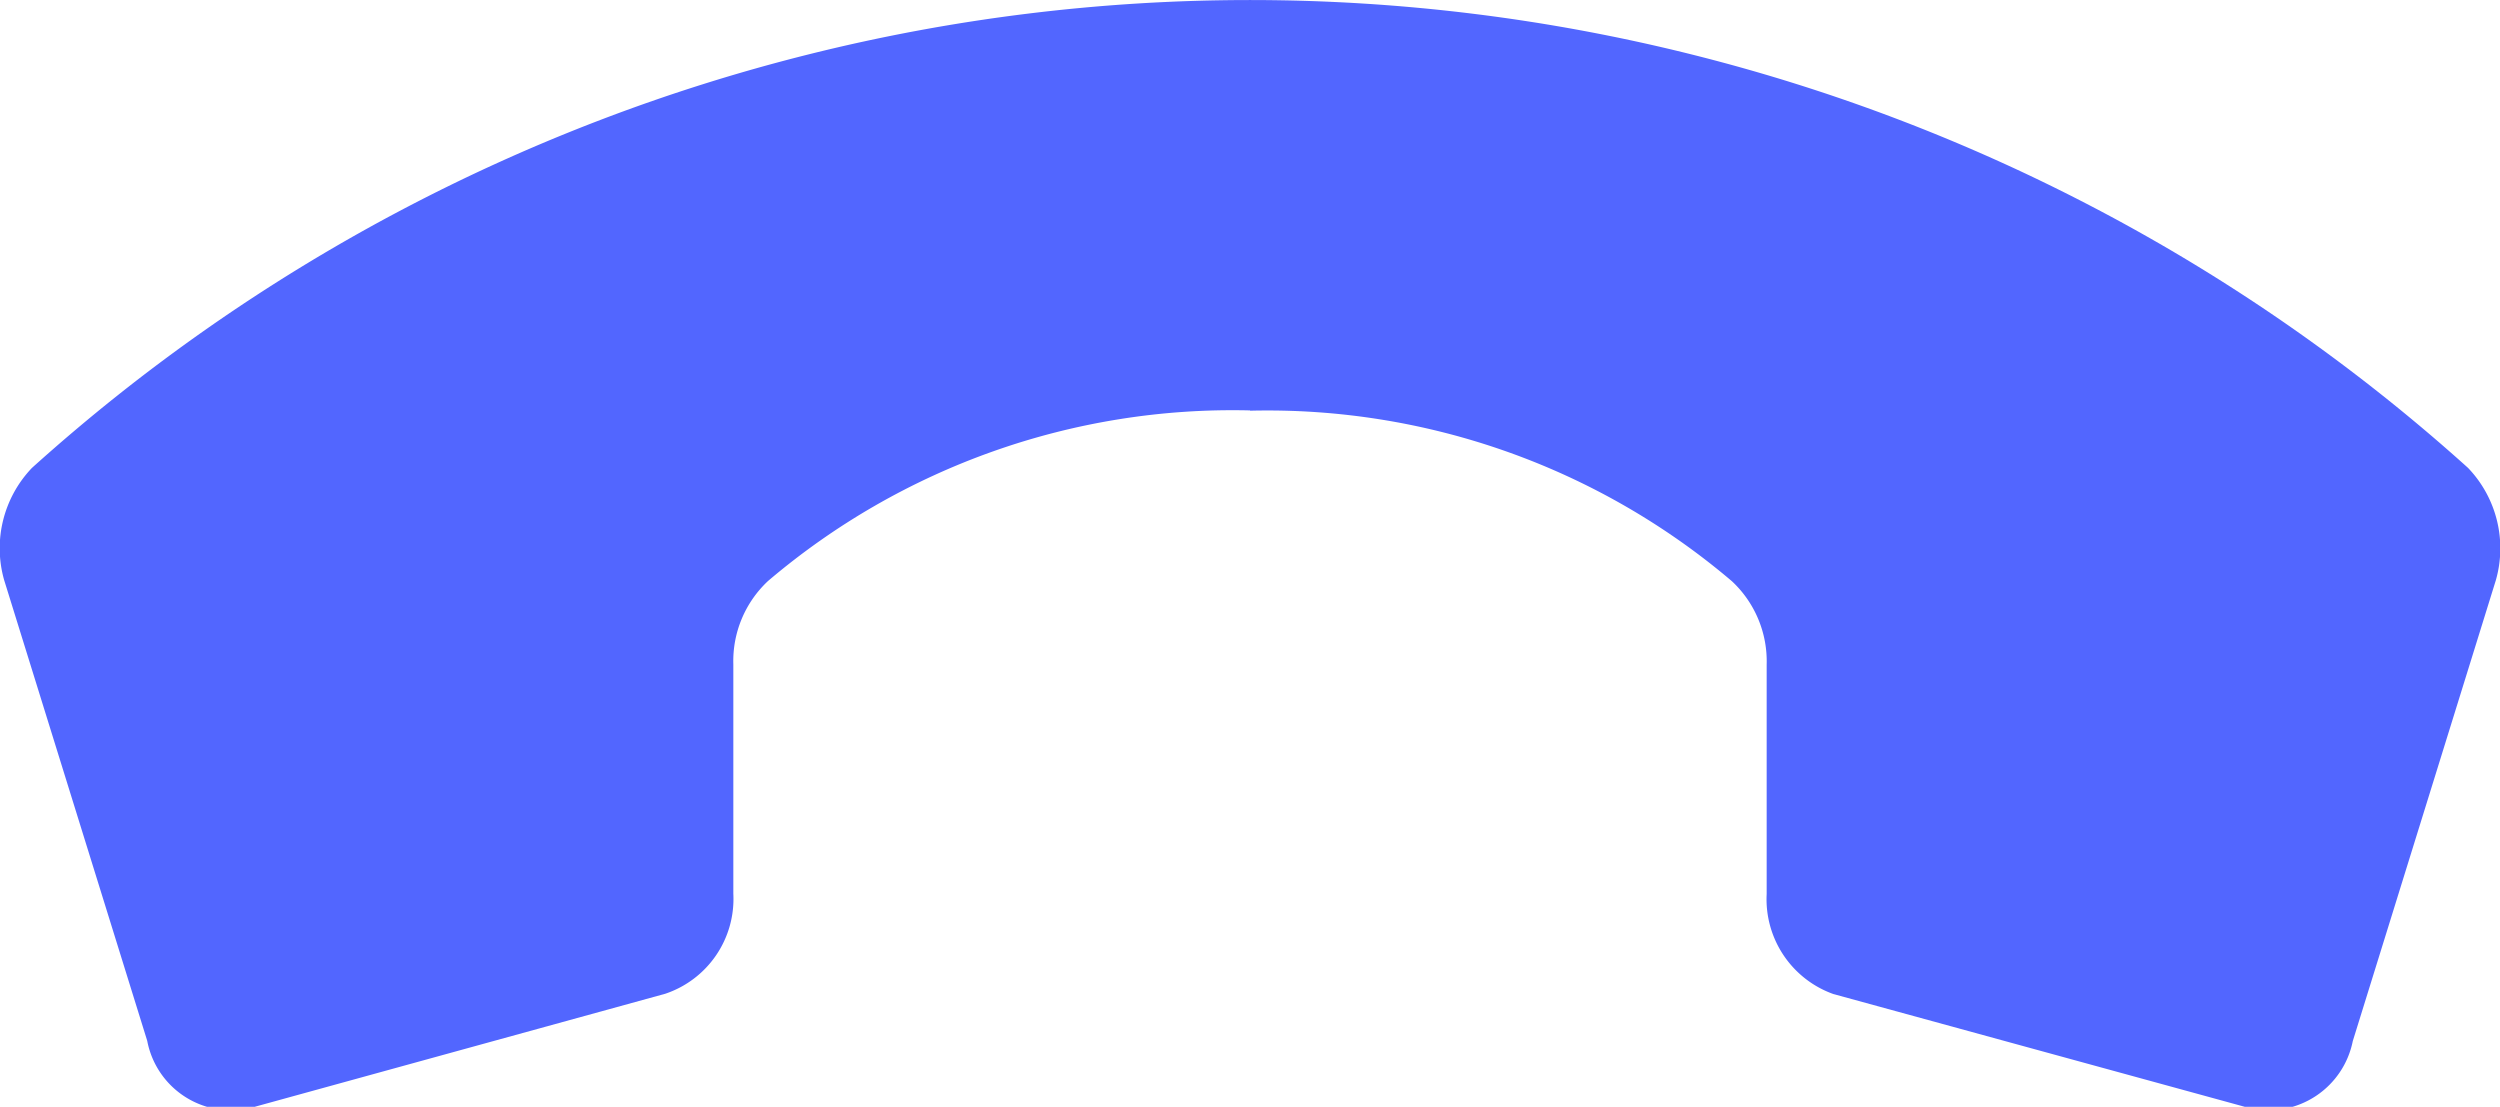
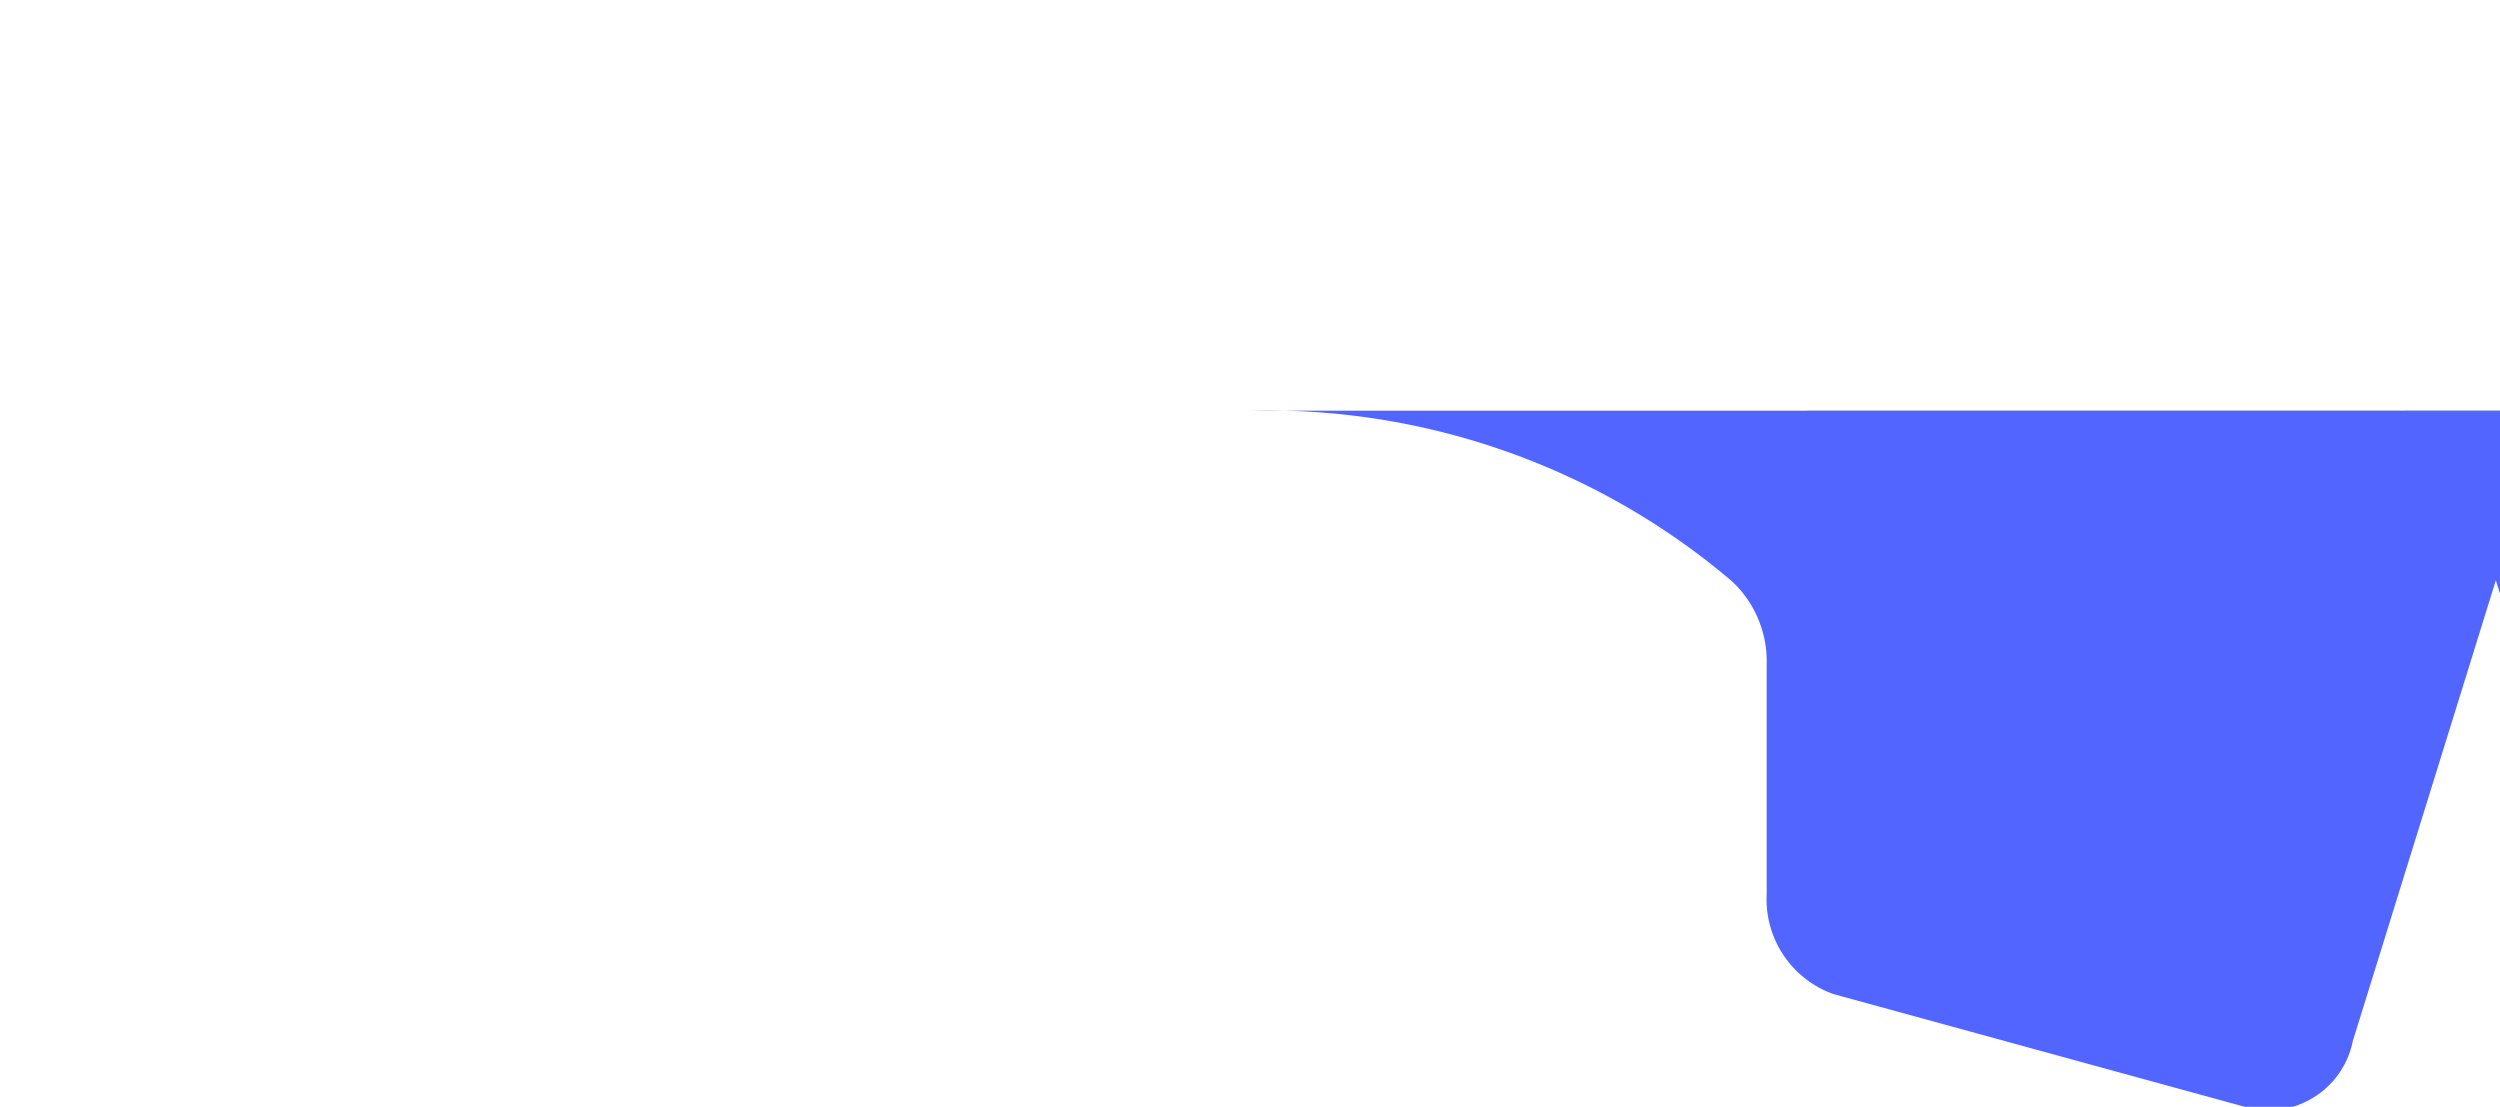
<svg xmlns="http://www.w3.org/2000/svg" width="18" height="7.969" viewBox="0 0 18 7.969">
  <defs>
    <style> .cls-1 { fill: #5266ff; fill-rule: evenodd; } </style>
  </defs>
-   <path id="иконка" class="cls-1" d="M1508,17.957a5.163,5.163,0,0,1,3.47,1.228,0.789,0.789,0,0,1,.25.6v1.652a0.725,0.725,0,0,0,.48.72l3.01,0.825a0.62,0.62,0,0,0,.73-0.486l1.03-3.318a0.837,0.837,0,0,0-.2-0.809,13.1,13.1,0,0,0-17.54,0,0.837,0.837,0,0,0-.2.808l1.03,3.317a0.615,0.615,0,0,0,.73.487l3-.826a0.72,0.72,0,0,0,.49-0.72V19.783a0.789,0.789,0,0,1,.25-0.6,5.163,5.163,0,0,1,3.47-1.228h0Z" transform="translate(-1499 -15)" />
+   <path id="иконка" class="cls-1" d="M1508,17.957a5.163,5.163,0,0,1,3.47,1.228,0.789,0.789,0,0,1,.25.6v1.652a0.725,0.725,0,0,0,.48.72l3.01,0.825a0.62,0.62,0,0,0,.73-0.486l1.03-3.318l1.03,3.317a0.615,0.615,0,0,0,.73.487l3-.826a0.72,0.72,0,0,0,.49-0.72V19.783a0.789,0.789,0,0,1,.25-0.6,5.163,5.163,0,0,1,3.47-1.228h0Z" transform="translate(-1499 -15)" />
</svg>